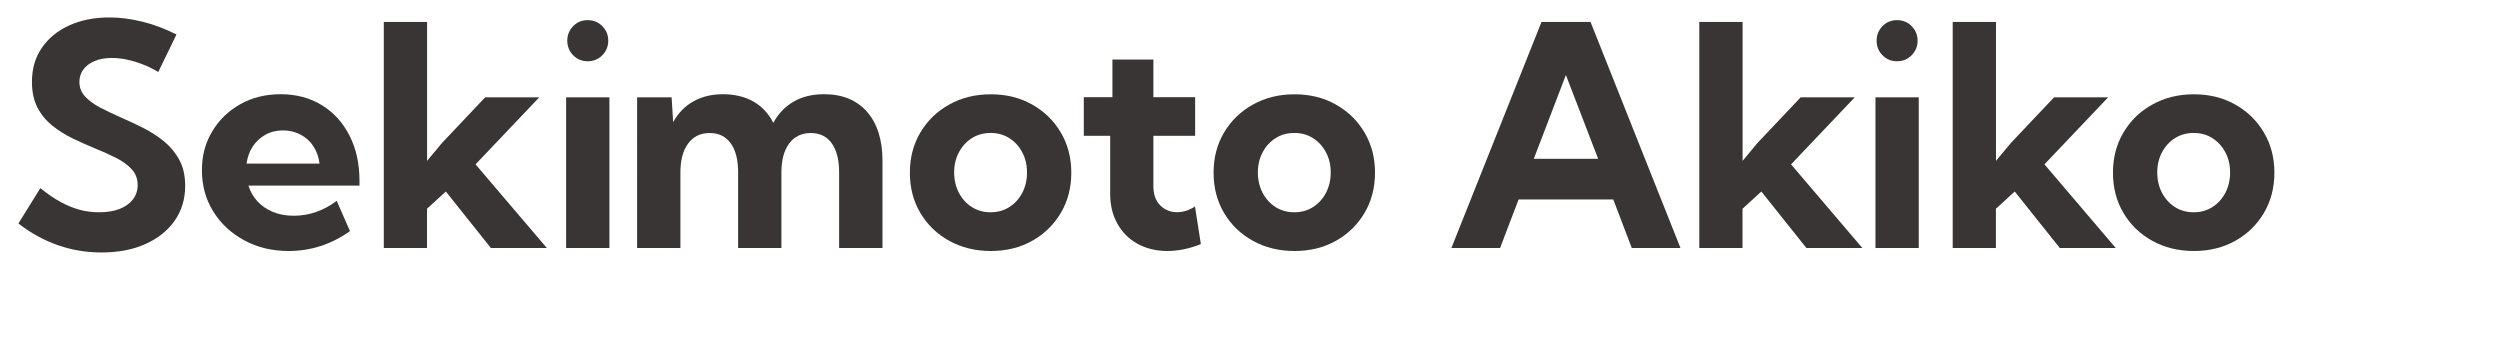
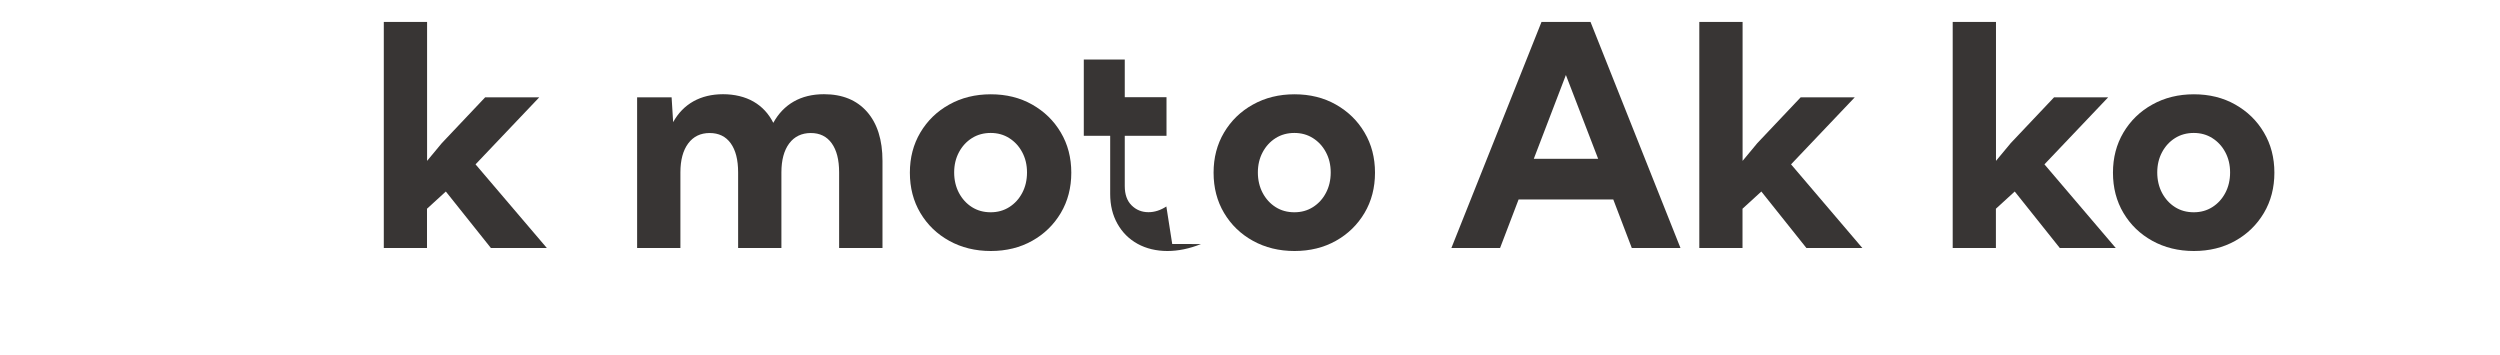
<svg xmlns="http://www.w3.org/2000/svg" id="_レイヤー_1" data-name="レイヤー 1" width="324" height="46" viewBox="0 0 324 46">
-   <path d="M2.38,28.97l2.85-4.59c.9.73,1.77,1.33,2.61,1.79.84.46,1.67.8,2.49,1.02s1.66.32,2.52.32c1.02,0,1.89-.14,2.64-.43.74-.29,1.32-.7,1.73-1.23.41-.53.62-1.15.62-1.86,0-.82-.26-1.51-.78-2.07-.52-.56-1.2-1.05-2.04-1.47-.84-.42-1.75-.83-2.72-1.22-.95-.39-1.9-.82-2.86-1.28-.96-.46-1.84-1.01-2.64-1.65-.8-.64-1.45-1.42-1.93-2.33s-.73-2.03-.73-3.35c0-1.72.43-3.2,1.3-4.45s2.05-2.21,3.56-2.89c1.51-.68,3.24-1.02,5.18-1.02,1.37,0,2.79.18,4.27.55,1.48.36,2.95.92,4.42,1.66l-2.36,4.86c-.92-.56-1.92-1-2.99-1.33-1.07-.33-2.07-.49-3.01-.49-.85,0-1.58.13-2.22.39-.63.26-1.12.62-1.47,1.08-.35.46-.53,1.01-.53,1.63,0,.74.25,1.38.76,1.92.51.54,1.17,1.02,1.98,1.44.81.42,1.69.83,2.63,1.25.96.42,1.94.87,2.92,1.37.98.5,1.88,1.08,2.7,1.75.81.67,1.47,1.47,1.97,2.4.5.93.75,2.05.75,3.35,0,1.72-.46,3.23-1.37,4.52-.91,1.3-2.18,2.3-3.81,3.03s-3.52,1.08-5.68,1.08c-1.98,0-3.87-.32-5.68-.96s-3.5-1.57-5.06-2.79Z" fill="#383534" />
-   <path d="M45.36,29.95c-2.42,1.72-5.07,2.58-7.95,2.58-2.14,0-4.05-.46-5.75-1.38s-3.04-2.16-4.02-3.74c-.98-1.58-1.47-3.35-1.47-5.33s.45-3.57,1.34-5.06,2.11-2.66,3.64-3.52,3.28-1.29,5.23-1.29,3.8.47,5.33,1.42c1.54.94,2.73,2.26,3.59,3.95.86,1.69,1.29,3.64,1.29,5.85v.62h-14.39c.23.77.62,1.44,1.14,2.02.53.58,1.19,1.04,1.99,1.38.8.34,1.72.51,2.74.51,1.99,0,3.85-.64,5.57-1.93l1.72,3.93ZM31.94,21.2h9.47c-.1-.85-.37-1.59-.79-2.24s-.98-1.15-1.66-1.51c-.68-.36-1.45-.55-2.29-.55s-1.62.19-2.29.57c-.67.38-1.21.89-1.63,1.52-.42.64-.68,1.37-.8,2.21Z" fill="#383534" />
  <path d="M55.35,32.14h-5.61V2.84h5.61v18.01l1.91-2.3,5.62-5.94h7.01l-8.26,8.69,9.24,10.84h-7.25l-5.84-7.32-2.44,2.23v5.1Z" fill="#383534" />
-   <path d="M78.98,32.14h-5.61V12.61h5.61v19.53ZM76.16,7.94c-.74,0-1.37-.26-1.88-.78-.51-.52-.76-1.15-.76-1.89s.25-1.35.76-1.88c.51-.52,1.13-.78,1.88-.78s1.39.26,1.9.78c.51.52.77,1.15.77,1.88s-.26,1.37-.77,1.89c-.51.52-1.15.78-1.9.78Z" fill="#383534" />
  <path d="M114.36,32.14h-5.61v-9.8c0-1.63-.32-2.88-.96-3.77-.64-.89-1.54-1.33-2.71-1.33s-2.13.45-2.8,1.35-1.01,2.15-1.01,3.75v9.8h-5.61v-9.8c0-1.63-.32-2.88-.96-3.77-.64-.89-1.55-1.33-2.73-1.33s-2.11.45-2.78,1.35-1.01,2.15-1.01,3.75v9.8h-5.61V12.61h4.47l.2,3.22c.65-1.18,1.53-2.08,2.63-2.7,1.1-.61,2.38-.92,3.84-.92s2.84.32,3.95.96c1.11.64,1.96,1.56,2.56,2.75.66-1.21,1.55-2.13,2.65-2.76,1.1-.63,2.41-.95,3.92-.95,2.38,0,4.24.76,5.58,2.28,1.33,1.52,2,3.64,2,6.36v11.29Z" fill="#383534" />
  <path d="M128.41,32.53c-2,0-3.8-.44-5.39-1.32s-2.83-2.08-3.74-3.61c-.91-1.53-1.36-3.27-1.36-5.22s.45-3.67,1.36-5.21c.91-1.53,2.15-2.74,3.74-3.62,1.59-.89,3.39-1.33,5.39-1.33s3.79.44,5.36,1.33c1.57.89,2.81,2.09,3.71,3.62.91,1.53,1.36,3.27,1.36,5.21s-.45,3.69-1.36,5.22c-.91,1.53-2.14,2.73-3.71,3.61s-3.36,1.32-5.36,1.32ZM128.39,27.51c.9,0,1.7-.22,2.41-.67s1.27-1.06,1.68-1.84c.41-.77.62-1.66.62-2.65s-.21-1.85-.62-2.62c-.41-.77-.97-1.38-1.68-1.83s-1.51-.67-2.41-.67-1.72.22-2.43.67-1.27,1.06-1.68,1.83c-.41.77-.62,1.64-.62,2.62s.21,1.87.62,2.65c.41.77.97,1.39,1.68,1.84s1.52.67,2.43.67Z" fill="#383534" />
-   <path d="M155.65,31.63c-1.5.6-2.95.9-4.36.9s-2.74-.31-3.86-.93-1.98-1.48-2.61-2.6-.94-2.4-.94-3.86v-7.54h-3.42v-5h3.71v-4.88h5.31v4.88h5.41v5h-5.41v6.52c0,1.07.29,1.9.88,2.49.59.59,1.32.89,2.19.89.79,0,1.57-.25,2.32-.74l.76,4.86Z" fill="#383534" />
+   <path d="M155.65,31.63c-1.5.6-2.95.9-4.36.9s-2.74-.31-3.86-.93-1.98-1.48-2.61-2.6-.94-2.4-.94-3.86v-7.54h-3.42v-5v-4.88h5.31v4.88h5.41v5h-5.41v6.52c0,1.07.29,1.9.88,2.49.59.59,1.32.89,2.19.89.79,0,1.57-.25,2.32-.74l.76,4.86Z" fill="#383534" />
  <path d="M167.77,32.53c-2,0-3.8-.44-5.39-1.32s-2.83-2.08-3.74-3.61c-.91-1.53-1.36-3.27-1.36-5.22s.45-3.67,1.36-5.21c.91-1.53,2.15-2.74,3.74-3.62,1.59-.89,3.39-1.33,5.39-1.33s3.79.44,5.36,1.33c1.57.89,2.81,2.09,3.71,3.62.91,1.53,1.36,3.27,1.36,5.21s-.45,3.69-1.36,5.22c-.91,1.53-2.14,2.73-3.71,3.61s-3.36,1.32-5.36,1.32ZM167.75,27.51c.9,0,1.7-.22,2.41-.67s1.27-1.06,1.68-1.84c.41-.77.62-1.66.62-2.65s-.21-1.85-.62-2.62c-.41-.77-.97-1.38-1.68-1.83s-1.51-.67-2.41-.67-1.72.22-2.43.67-1.27,1.06-1.68,1.83c-.41.77-.62,1.64-.62,2.62s.21,1.87.62,2.65c.41.77.97,1.39,1.68,1.84s1.52.67,2.43.67Z" fill="#383534" />
  <path d="M194.41,32.14h-6.31l11.68-29.3h6.35l11.66,29.3h-6.31l-2.4-6.29h-12.27l-2.4,6.29ZM198.78,20.58h8.34l-4.18-10.86-4.16,10.86Z" fill="#383534" />
  <path d="M225.84,32.14h-5.61V2.84h5.61v18.01l1.91-2.3,5.62-5.94h7.01l-8.26,8.69,9.24,10.84h-7.25l-5.84-7.32-2.44,2.23v5.1Z" fill="#383534" />
-   <path d="M248.67,32.14h-5.61V12.61h5.61v19.53ZM245.85,7.94c-.74,0-1.37-.26-1.88-.78-.51-.52-.76-1.15-.76-1.89s.25-1.35.76-1.88c.51-.52,1.13-.78,1.88-.78s1.39.26,1.9.78c.51.52.77,1.15.77,1.88s-.26,1.37-.77,1.89c-.51.52-1.15.78-1.9.78Z" fill="#383534" />
  <path d="M258.68,32.14h-5.61V2.84h5.61v18.01l1.91-2.3,5.62-5.94h7.01l-8.26,8.69,9.24,10.84h-7.25l-5.84-7.32-2.44,2.23v5.1Z" fill="#383534" />
  <path d="M284.33,32.53c-2,0-3.8-.44-5.39-1.32s-2.83-2.08-3.74-3.61c-.91-1.53-1.36-3.27-1.36-5.22s.45-3.67,1.36-5.21c.91-1.53,2.15-2.74,3.74-3.62,1.59-.89,3.39-1.33,5.39-1.33s3.79.44,5.36,1.33c1.57.89,2.81,2.09,3.71,3.62.91,1.53,1.36,3.27,1.36,5.21s-.45,3.69-1.36,5.22c-.91,1.53-2.14,2.73-3.71,3.61s-3.36,1.32-5.36,1.32ZM284.31,27.51c.9,0,1.7-.22,2.41-.67s1.27-1.06,1.68-1.84c.41-.77.62-1.66.62-2.65s-.21-1.85-.62-2.62c-.41-.77-.97-1.38-1.68-1.83s-1.51-.67-2.41-.67-1.72.22-2.43.67-1.27,1.06-1.68,1.83c-.41.77-.62,1.64-.62,2.62s.21,1.87.62,2.65c.41.77.97,1.39,1.68,1.84s1.52.67,2.43.67Z" fill="#383534" />
</svg>